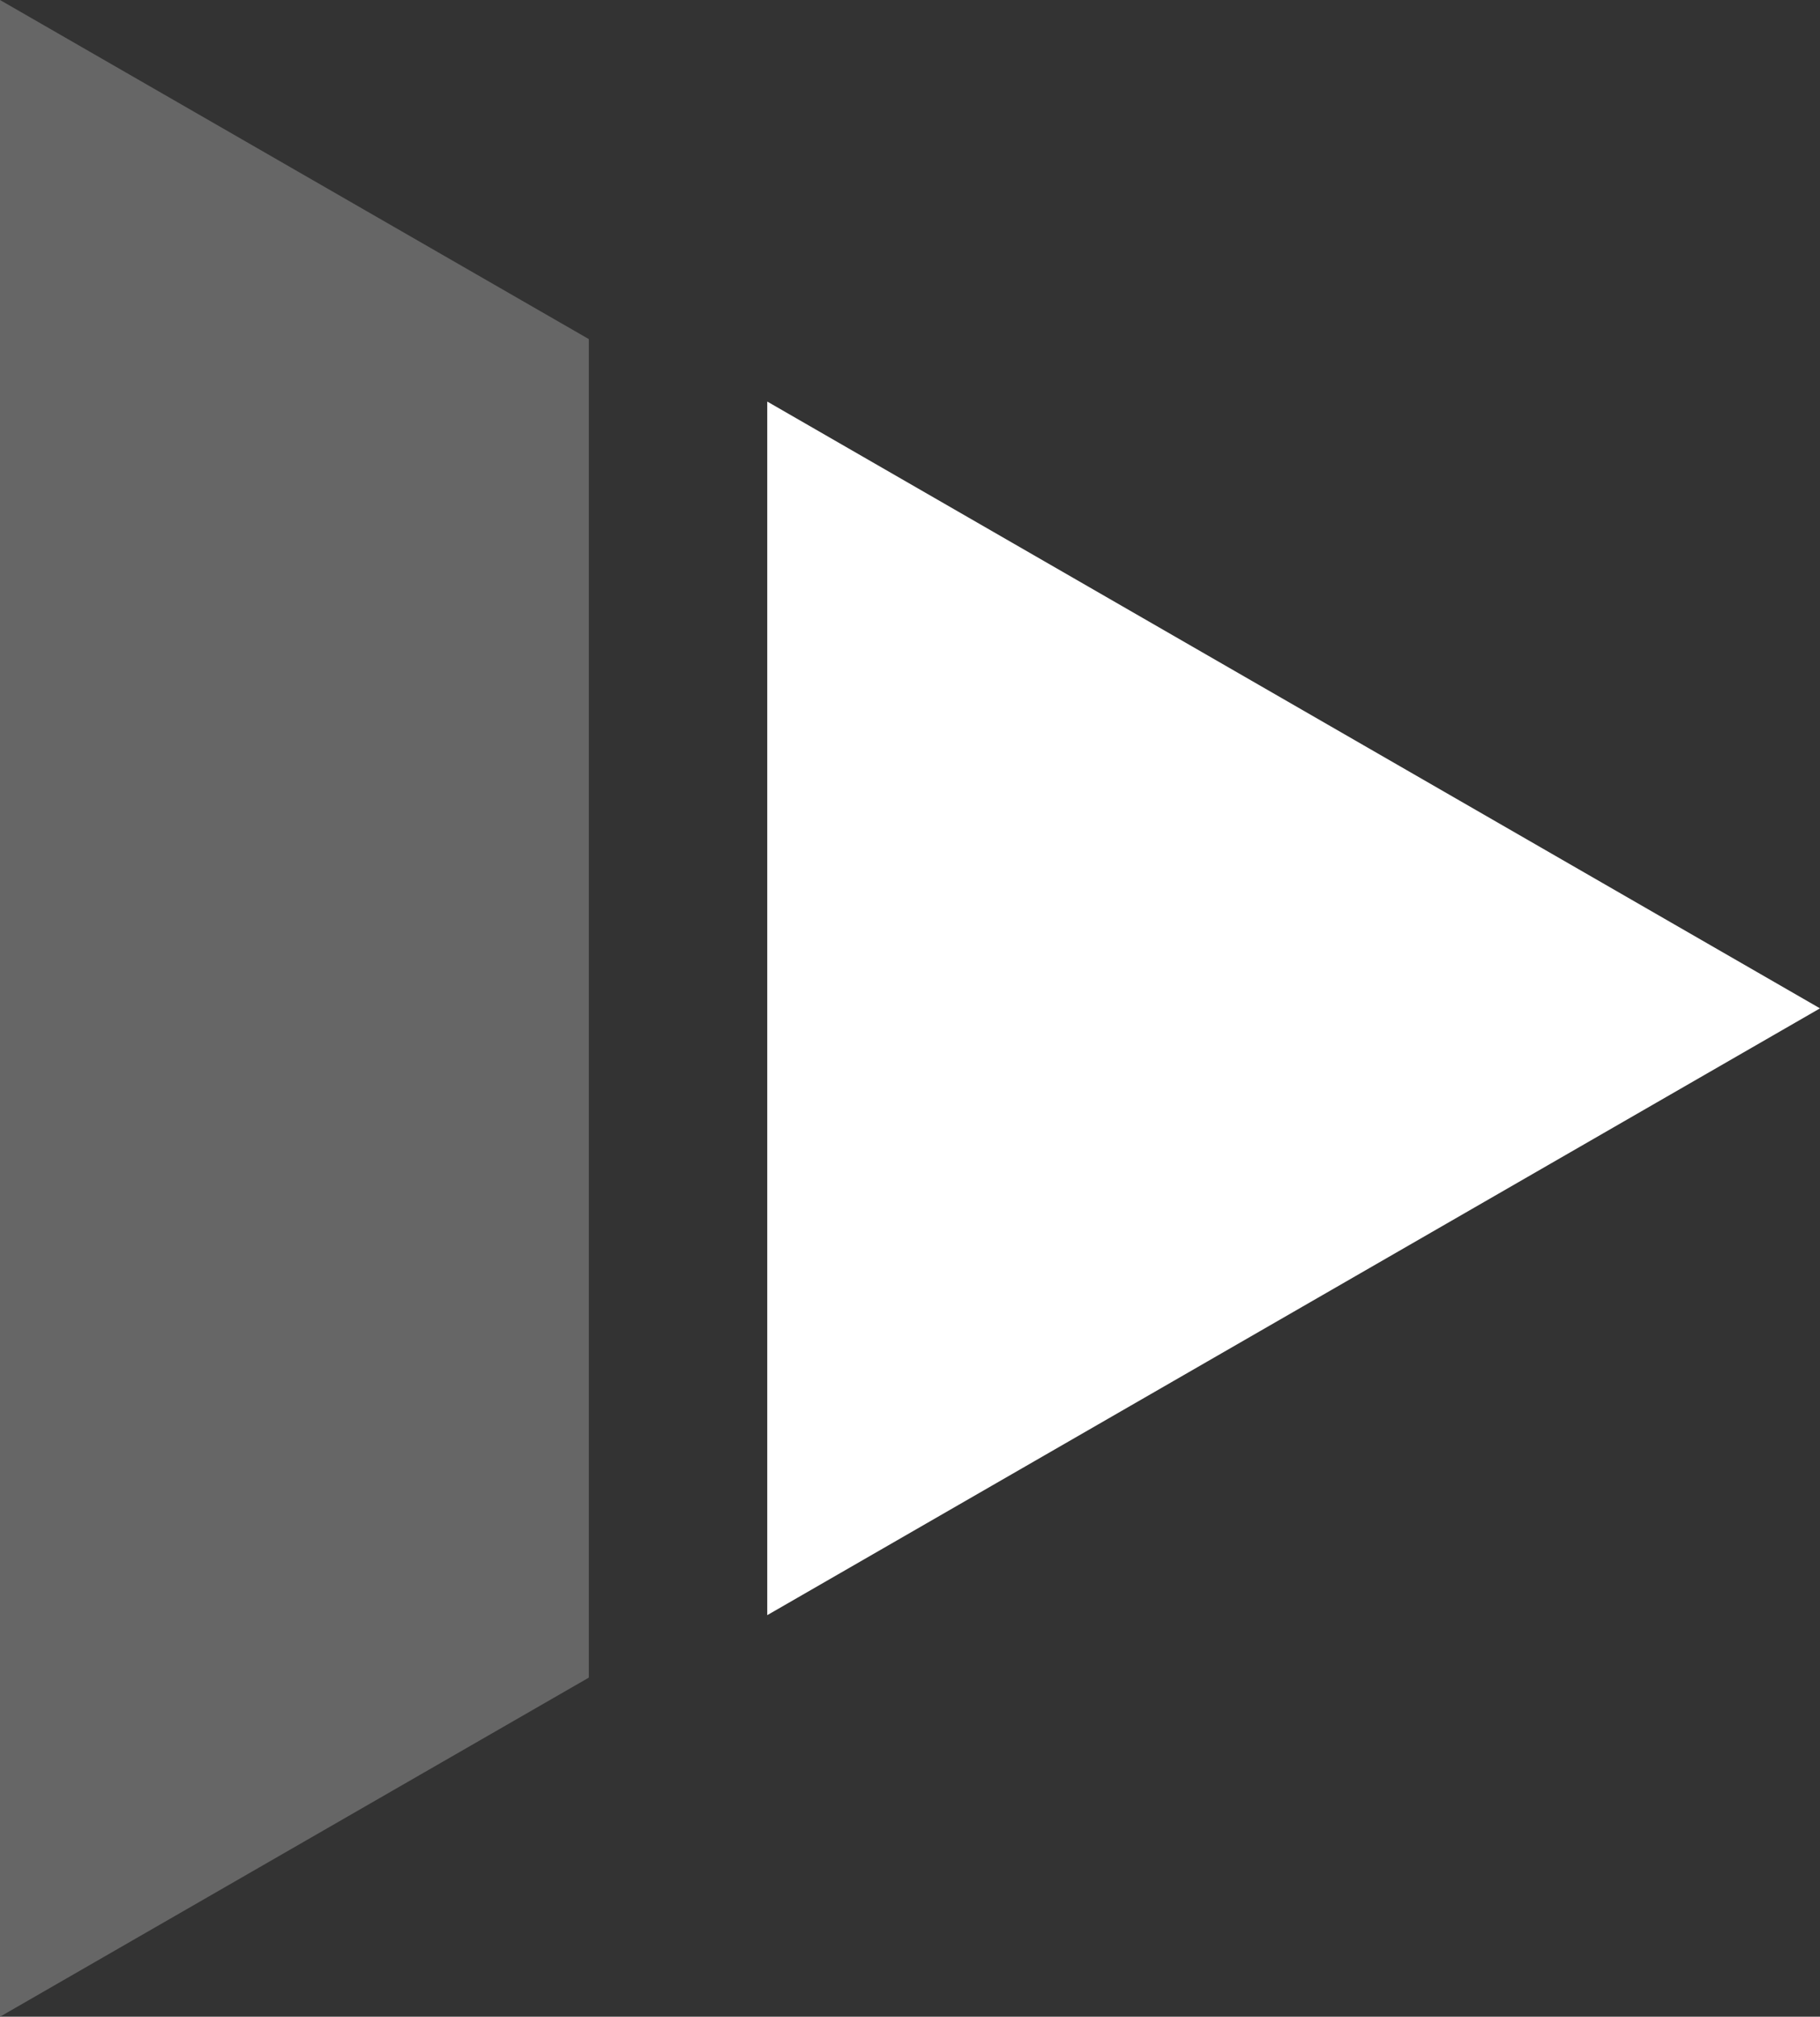
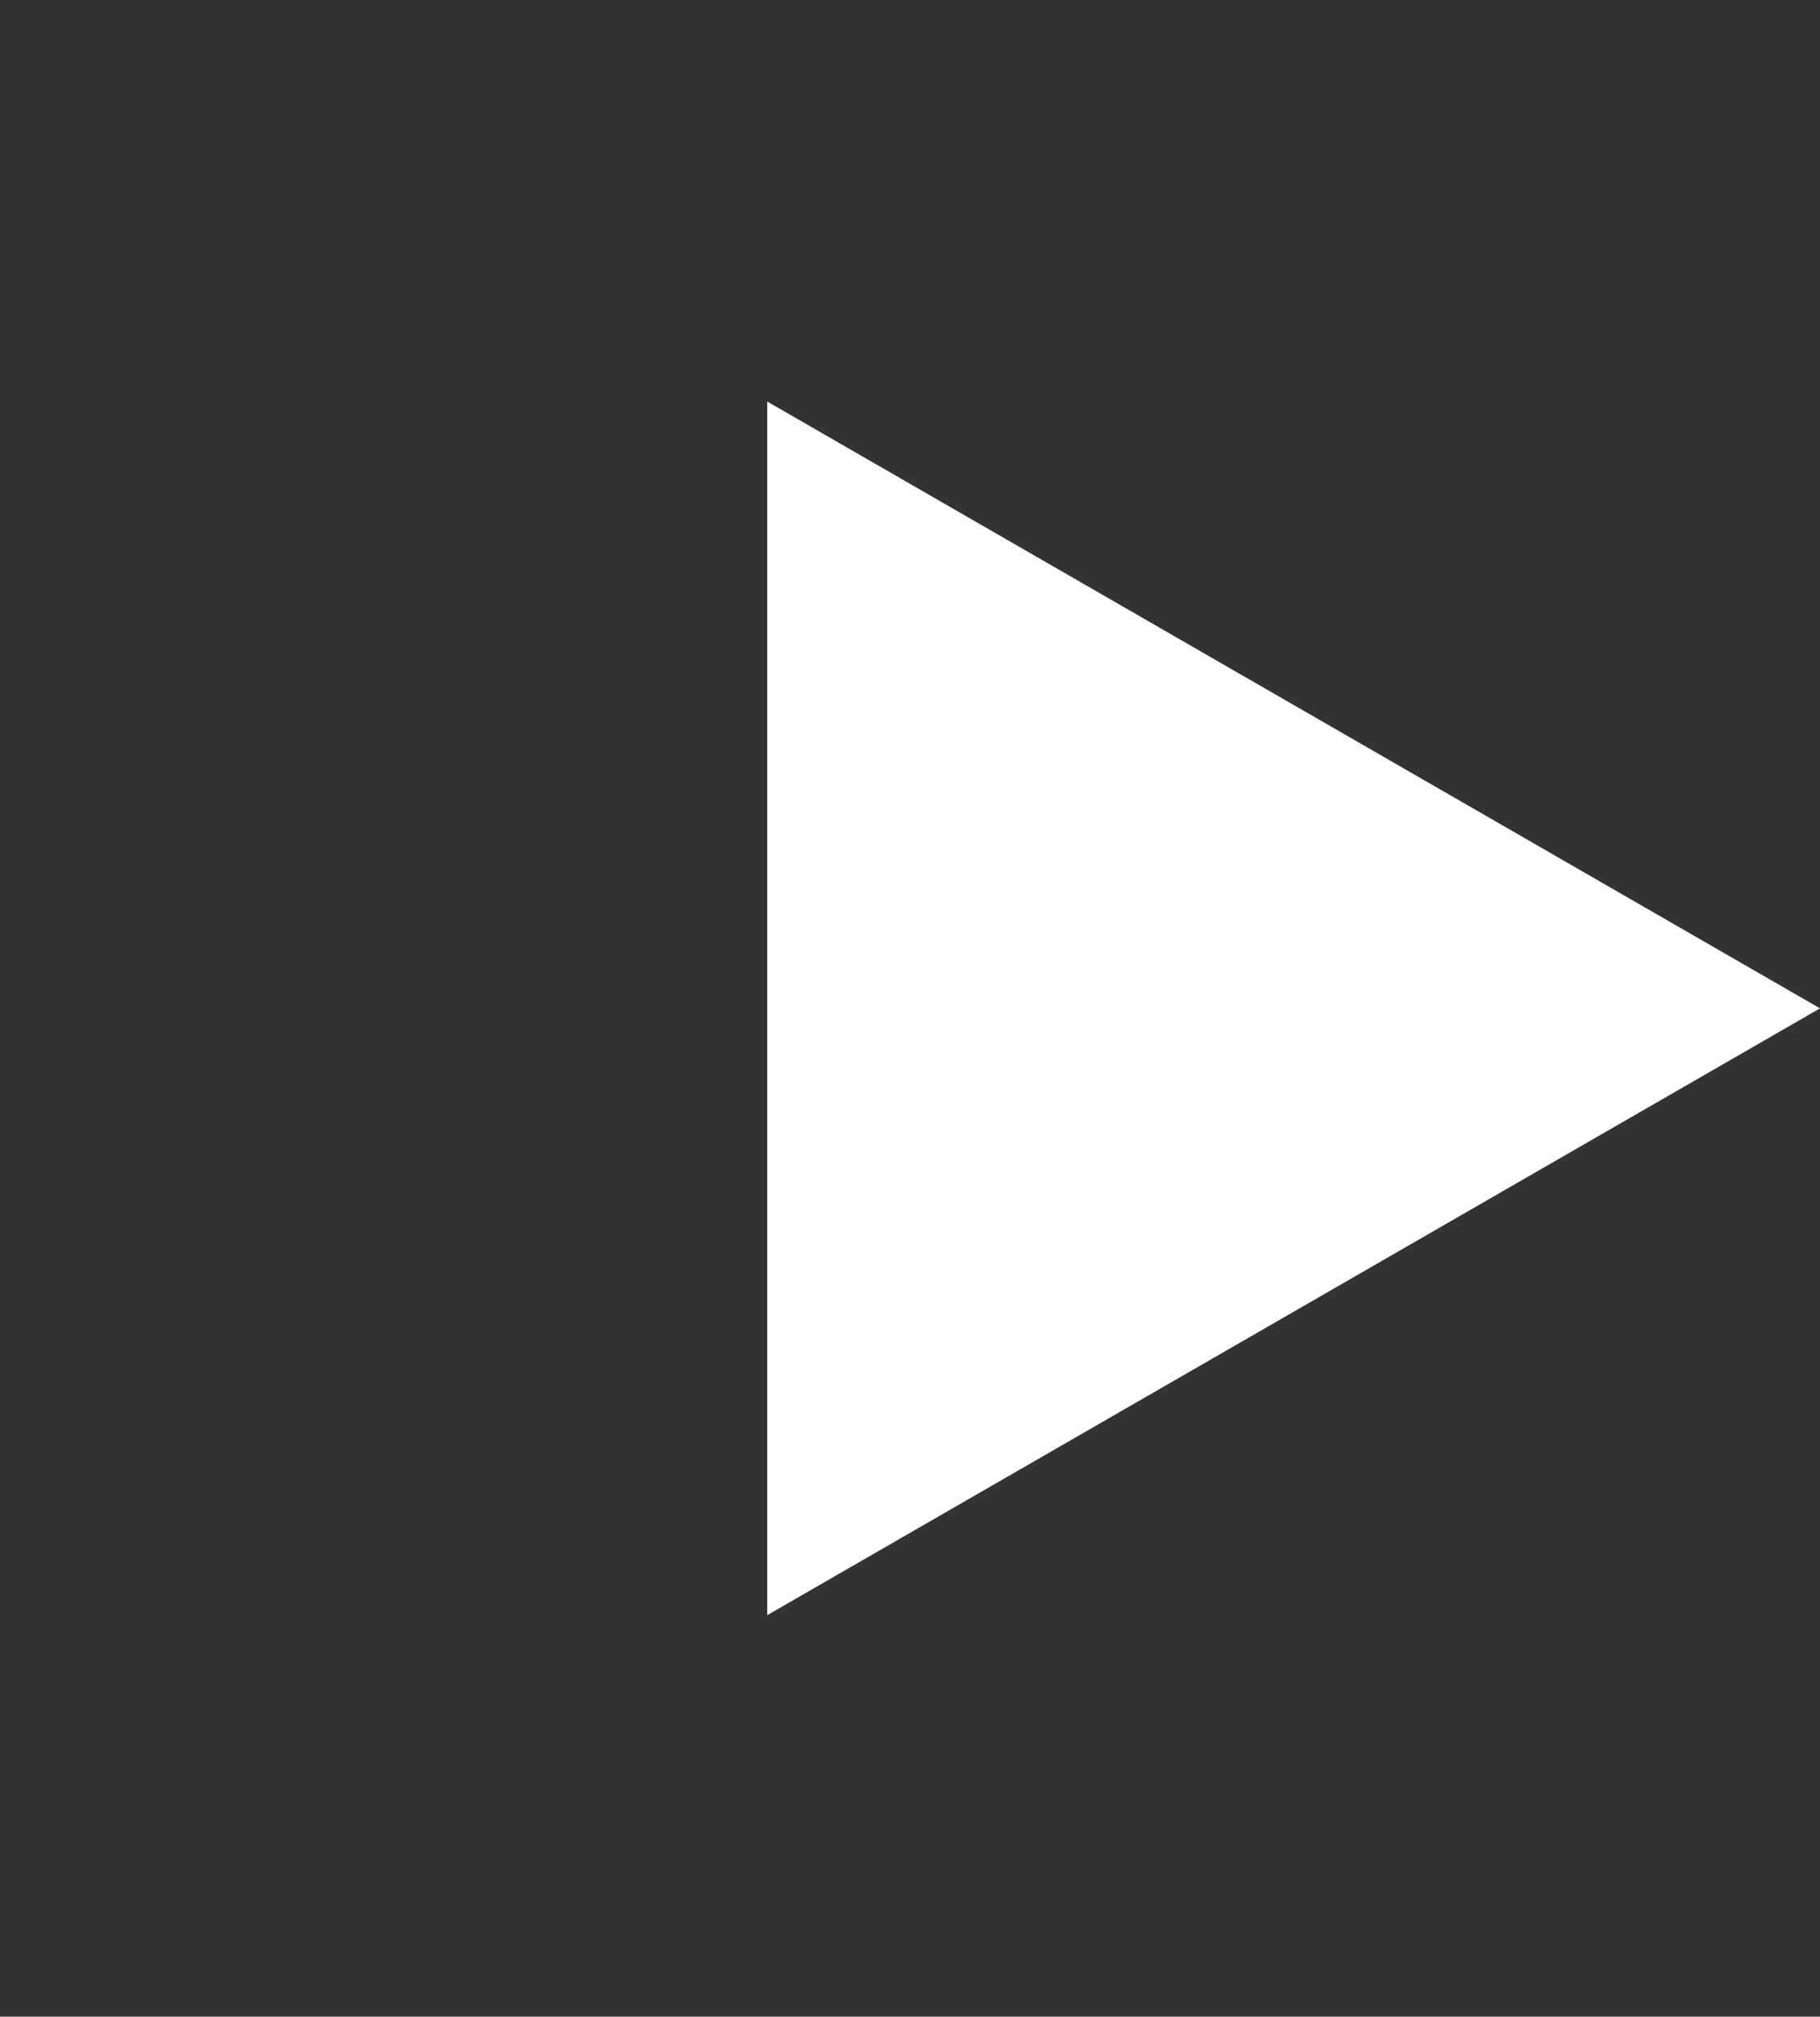
<svg xmlns="http://www.w3.org/2000/svg" id="_レイヤー_1" data-name=" レイヤー 1" version="1.1" viewBox="0 0 20.4 22.6">
  <rect x="0" y="0" width="20.4" height="22.6" fill="#333333" stroke="none" />
  <defs>
    <style>
      .cls-1 {
        fill: #666;
      }

      .cls-1, .cls-2 {
        stroke-width: 0px;
      }

      .cls-2 {
        fill: #fff;
      }
    </style>
  </defs>
  <polygon class="cls-2" points="20.4 11.3 8.6 4.5 8.6 18.1 20.4 11.3" />
-   <polygon class="cls-1" points="0 22.6 0 0 6.6 3.8 6.6 18.8 0 22.6" />
</svg>